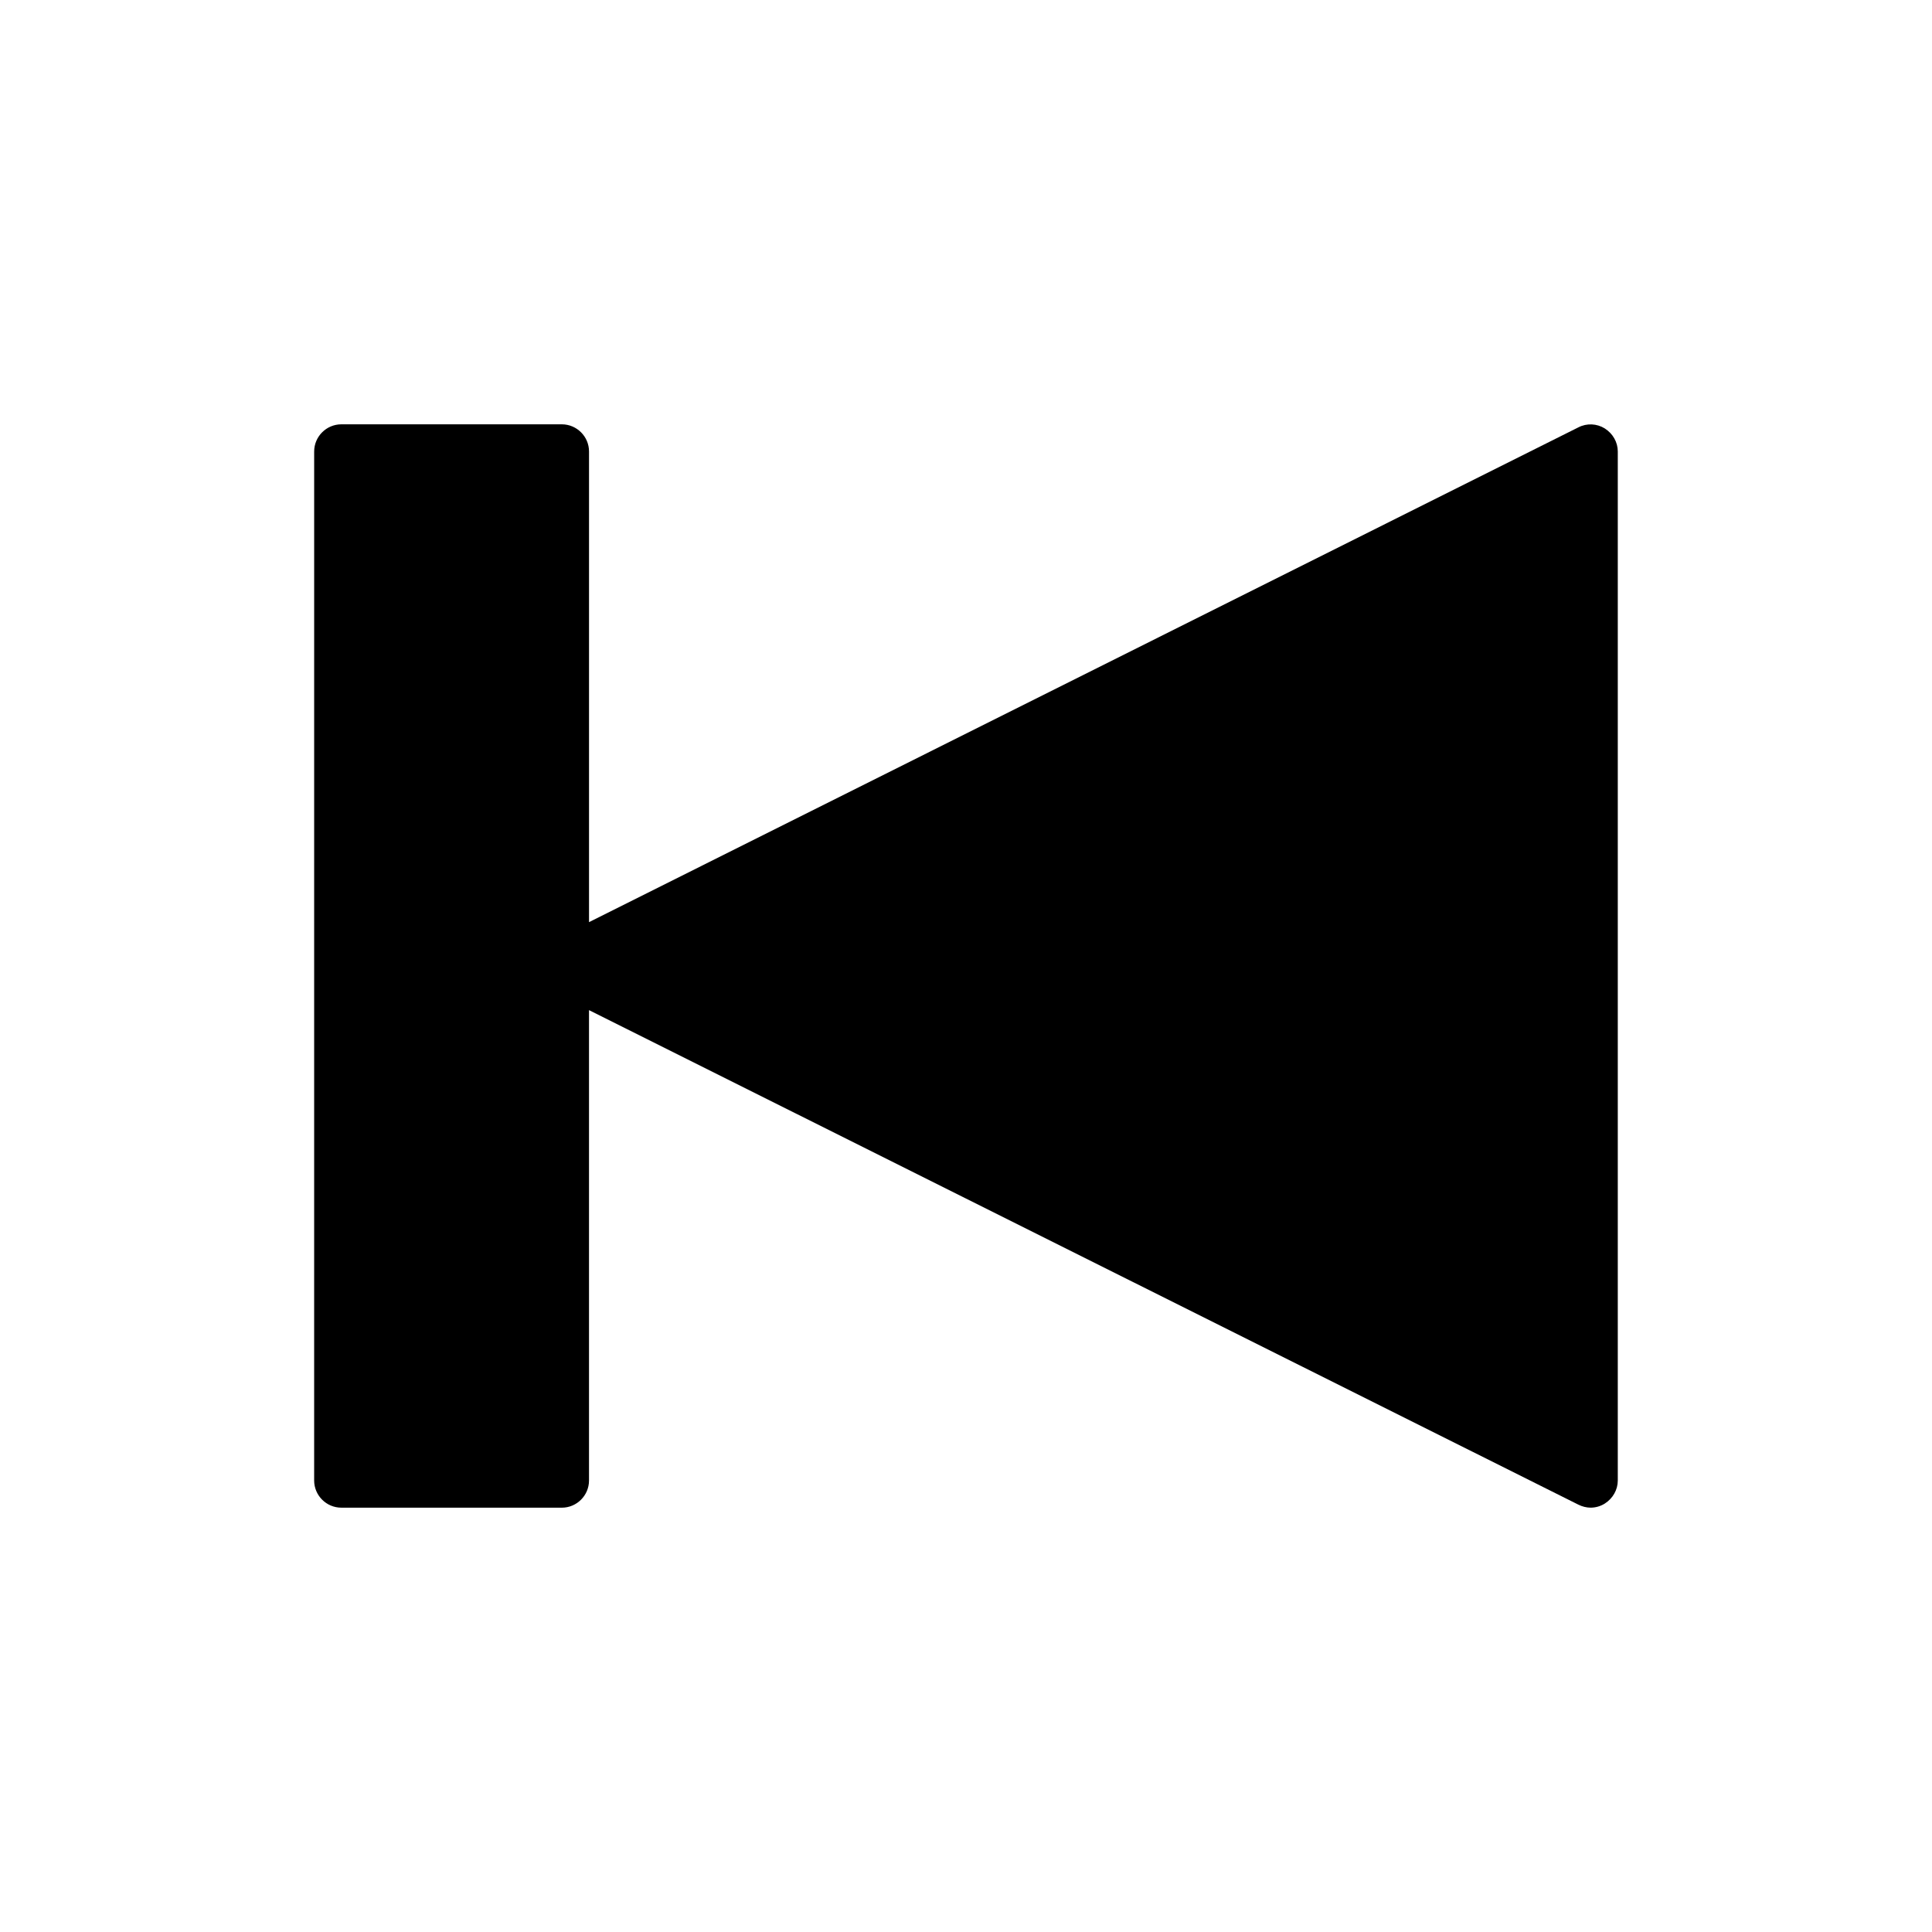
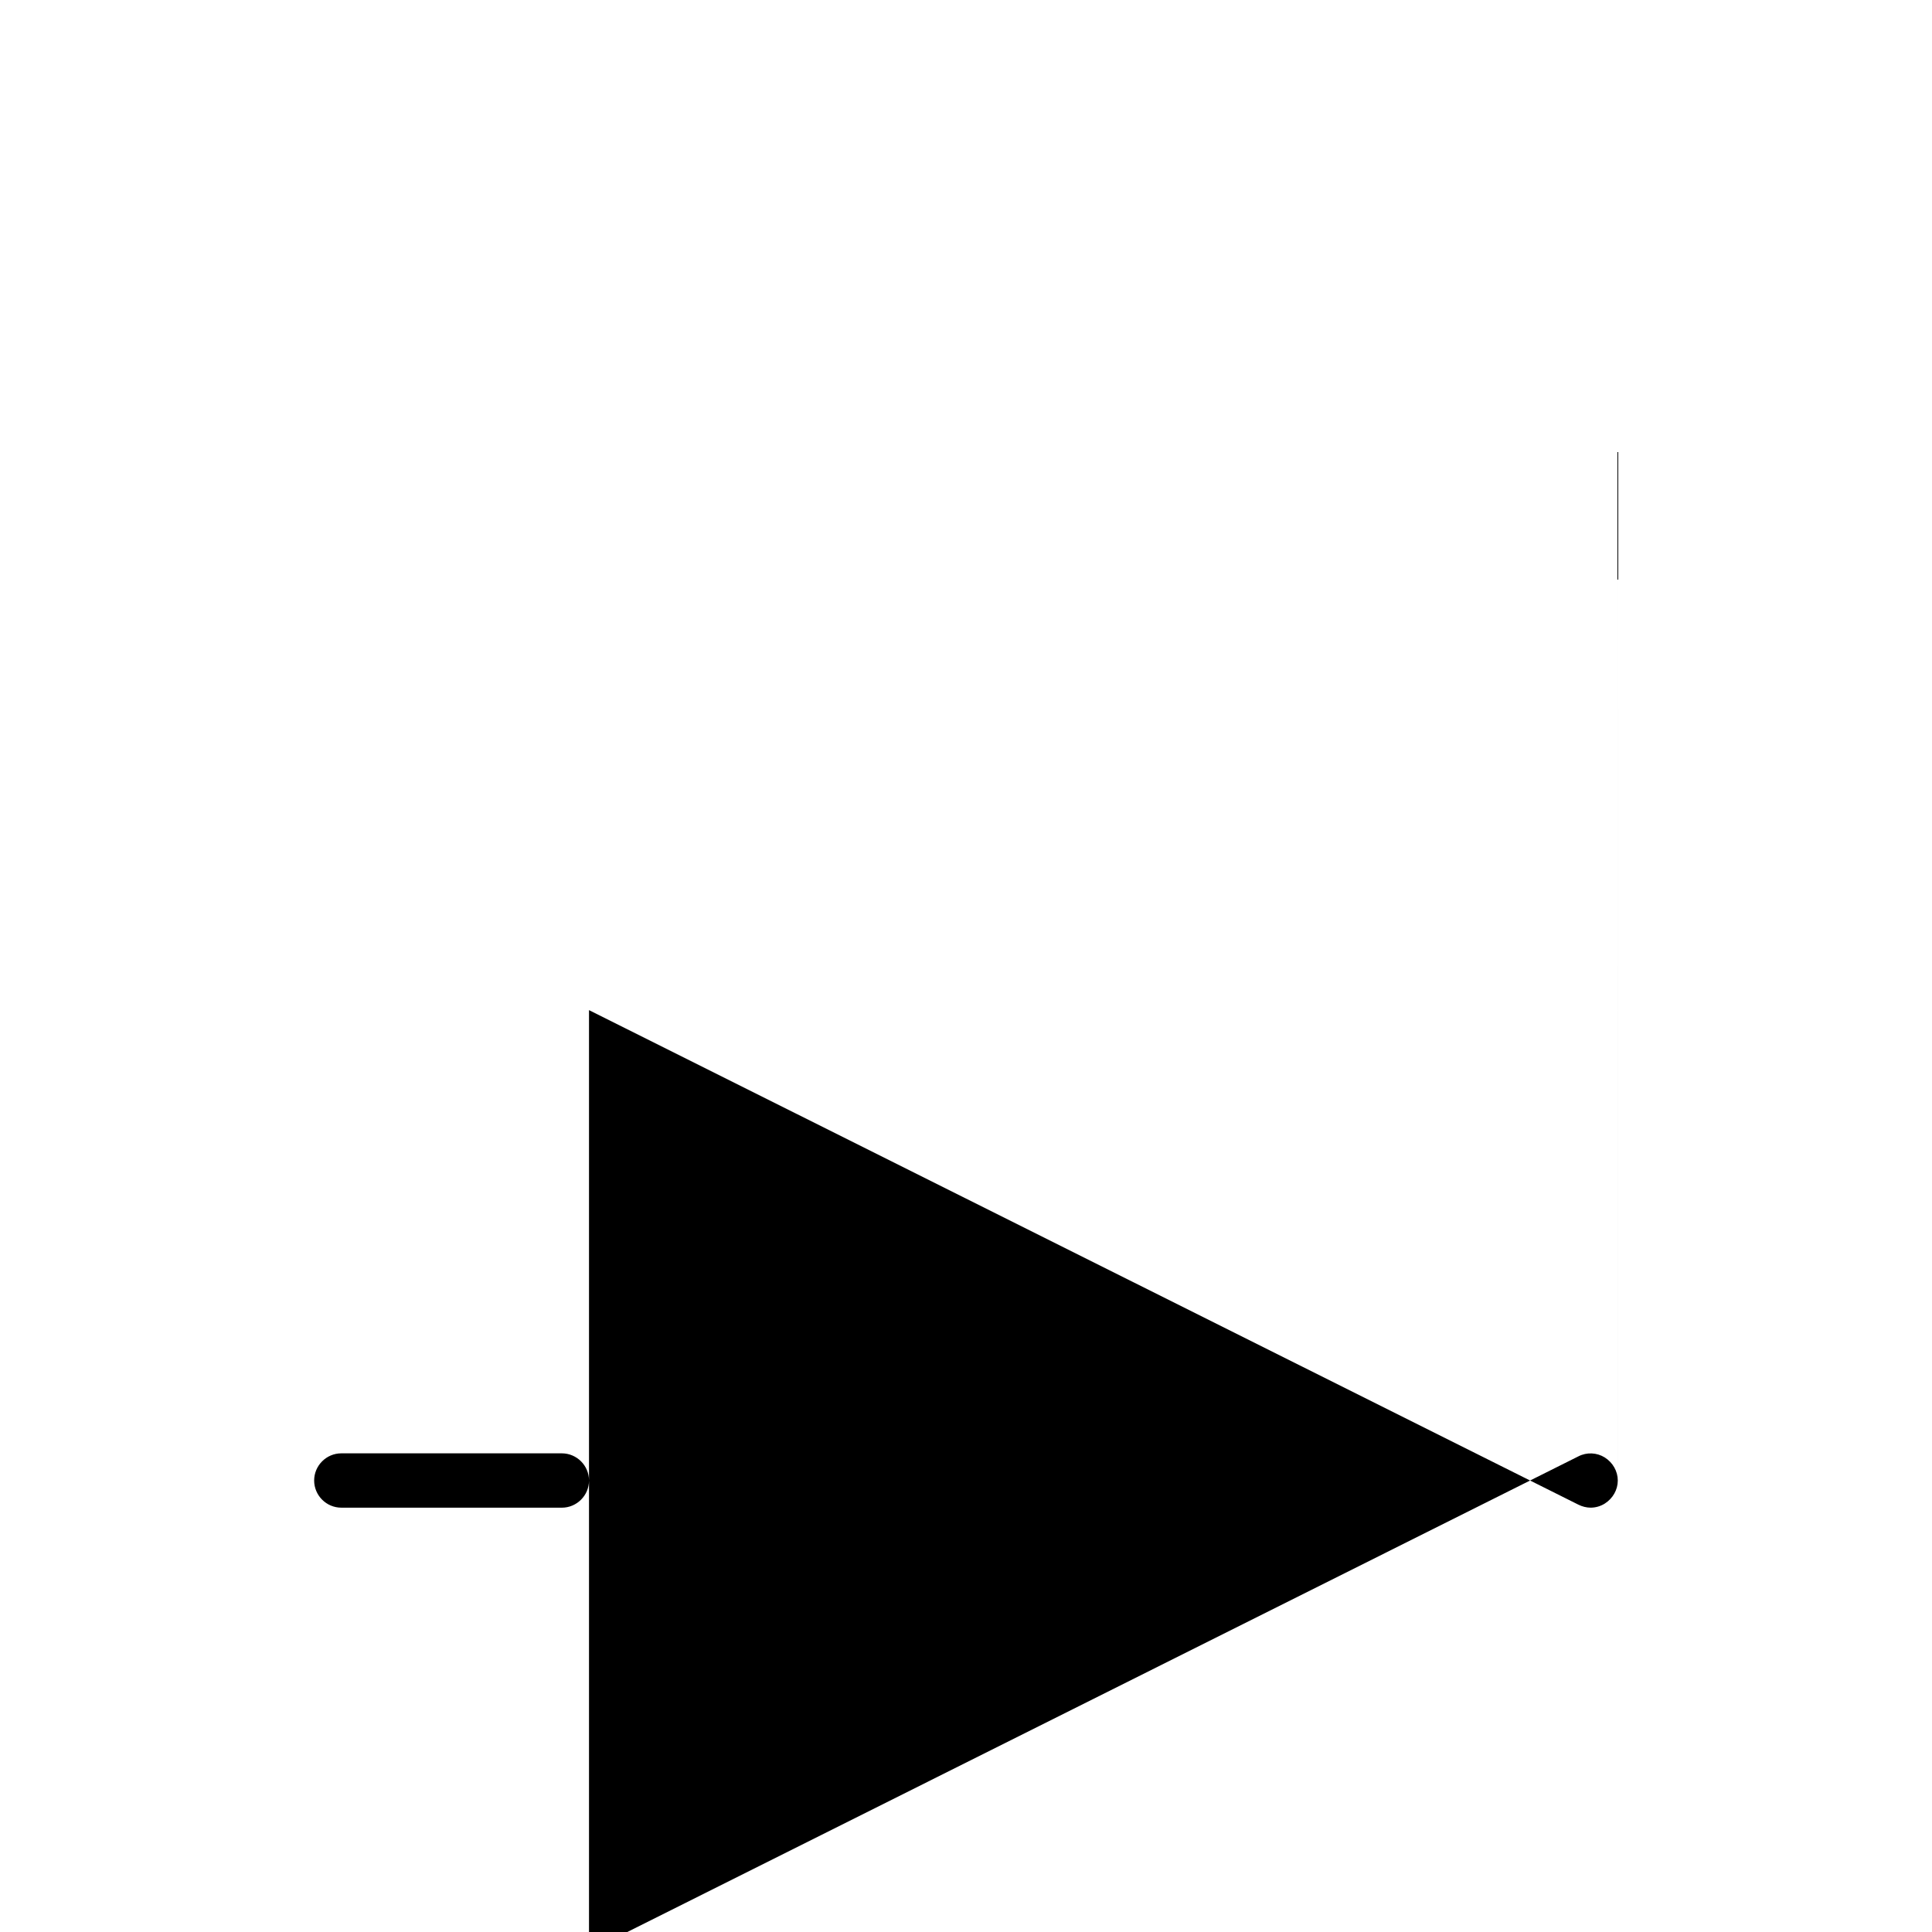
<svg xmlns="http://www.w3.org/2000/svg" fill="#000000" width="800px" height="800px" version="1.1" viewBox="144 144 512 512">
-   <path d="m572.73 263.64v272.71c0 2.445-1.297 4.75-3.453 6.117-1.156 0.719-2.449 1.078-3.746 1.078-1.078 0-2.231-0.289-3.238-0.793l-262.2-131.06v124.66c0 3.957-3.238 7.199-7.199 7.199l-58.441-0.004c-3.957 0-7.199-3.238-7.199-7.199l0.004-272.7c0-3.957 3.238-7.199 7.199-7.199h58.441c3.957 0 7.199 3.238 7.199 7.199v124.73l262.2-131.13c2.231-1.152 4.894-1.008 6.981 0.289 2.156 1.363 3.453 3.668 3.453 6.113z" />
+   <path d="m572.73 263.64v272.71c0 2.445-1.297 4.75-3.453 6.117-1.156 0.719-2.449 1.078-3.746 1.078-1.078 0-2.231-0.289-3.238-0.793l-262.2-131.06v124.66c0 3.957-3.238 7.199-7.199 7.199l-58.441-0.004c-3.957 0-7.199-3.238-7.199-7.199c0-3.957 3.238-7.199 7.199-7.199h58.441c3.957 0 7.199 3.238 7.199 7.199v124.73l262.2-131.13c2.231-1.152 4.894-1.008 6.981 0.289 2.156 1.363 3.453 3.668 3.453 6.113z" />
</svg>